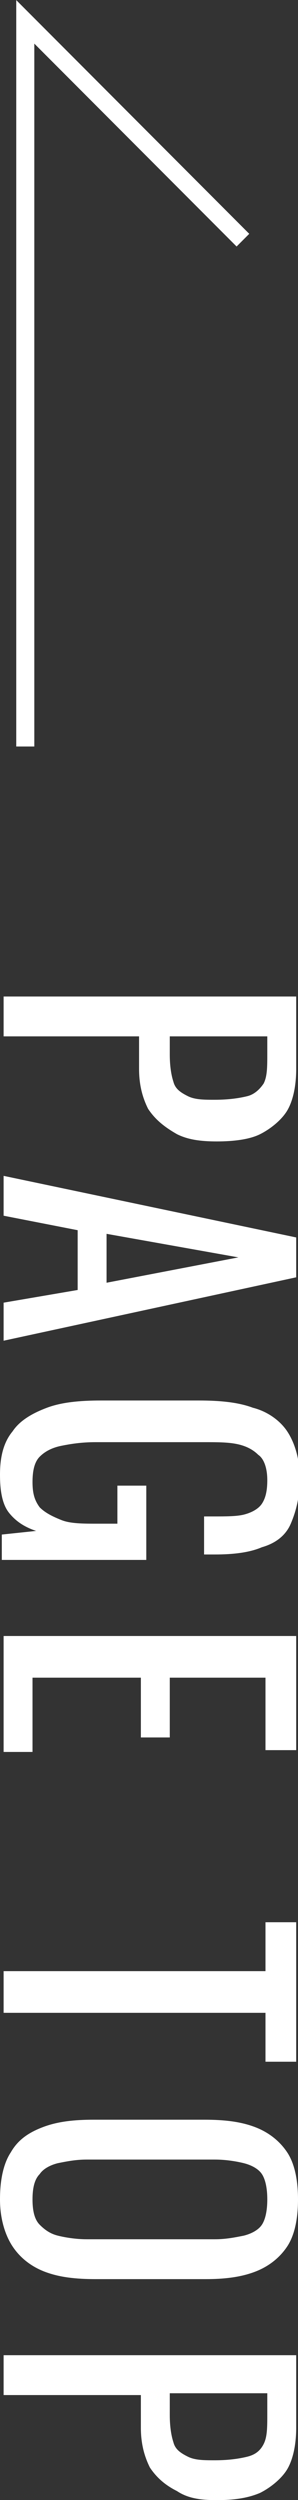
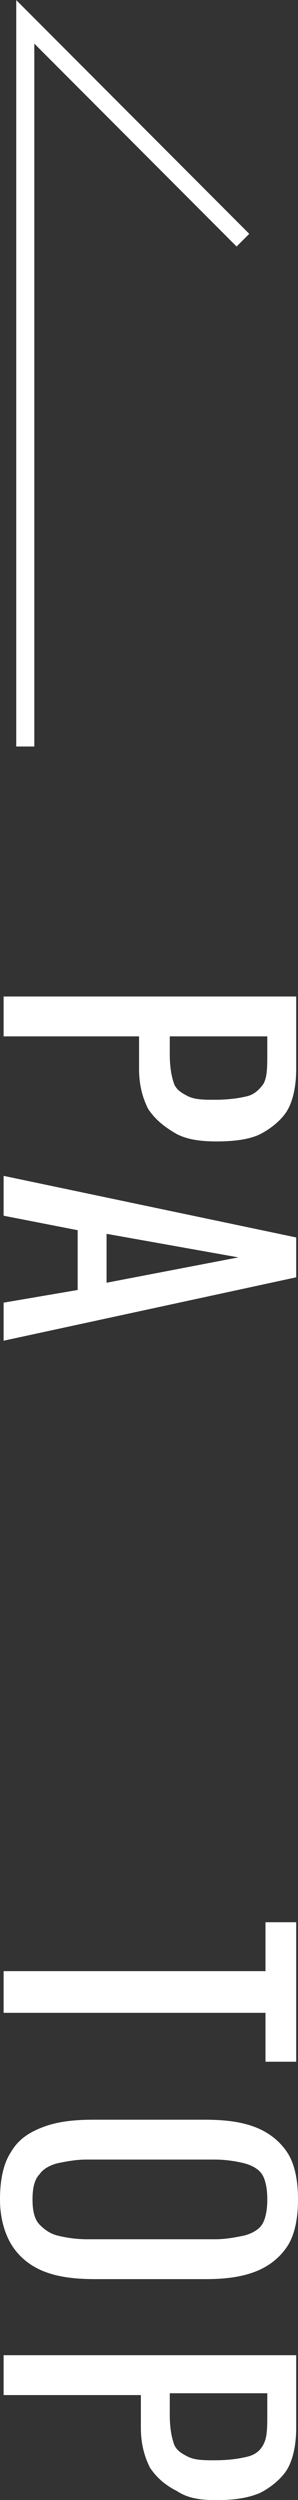
<svg xmlns="http://www.w3.org/2000/svg" version="1.1" id="レイヤー_1" x="0px" y="0px" viewBox="0 0 16.5 138" style="enable-background:new 0 0 16.5 138;" xml:space="preserve">
  <rect x="0" y="0" width="16.5" height="138" fill="#333333" stroke="none" />
  <style type="text/css">
	.st0{fill:#FFFFFF;}
	.st1{enable-background:new    ;}
</style>
  <g id="グループ_44" transform="translate(0 1.207)">
    <path id="パス_2" class="st0" d="M1.9,40h-1V-1.2l12.9,12.9l-0.7,0.7L1.9,1.2V40z" />
    <g class="st1">
      <path class="st0" d="M0.2,53.8h16.2v4c0,1-0.2,1.8-0.5,2.3s-0.9,1-1.5,1.3s-1.5,0.4-2.4,0.4c-0.9,0-1.6-0.1-2.2-0.4    C9.1,61,8.6,60.6,8.2,60c-0.3-0.6-0.5-1.3-0.5-2.2V56H0.2V53.8z M9.4,56v1c0,0.7,0.1,1.2,0.2,1.5c0.1,0.4,0.4,0.6,0.8,0.8    c0.4,0.2,0.9,0.2,1.5,0.2c0.8,0,1.4-0.1,1.8-0.2c0.4-0.1,0.7-0.4,0.9-0.7c0.2-0.4,0.2-0.9,0.2-1.7V56H9.4z" />
      <path class="st0" d="M0.2,63.7l16.2,3.4v2.2L0.2,72.8v-2.1l4.1-0.7v-3.3l-4.1-0.8V63.7z M5.9,66.9v2.7l7.3-1.4L5.9,66.9z" />
-       <path class="st0" d="M0,80.2c0-1,0.2-1.8,0.7-2.4c0.4-0.6,1.1-1,1.9-1.3c0.8-0.3,1.8-0.4,3-0.4h5.4c1.2,0,2.2,0.1,3,0.4    c0.8,0.2,1.5,0.7,1.9,1.3c0.4,0.6,0.7,1.5,0.7,2.6c0,1-0.2,1.8-0.5,2.5s-0.9,1.1-1.6,1.3c-0.7,0.3-1.6,0.4-2.6,0.4h-0.6v-2.1h0.5    c0.7,0,1.3,0,1.7-0.1c0.4-0.1,0.8-0.3,1-0.6c0.2-0.3,0.3-0.7,0.3-1.3c0-0.7-0.2-1.2-0.5-1.4c-0.3-0.3-0.7-0.5-1.2-0.6    c-0.5-0.1-1.1-0.1-1.8-0.1h-6c-0.8,0-1.4,0.1-1.9,0.2c-0.5,0.1-0.9,0.3-1.2,0.6c-0.3,0.3-0.4,0.8-0.4,1.4c0,0.6,0.1,1,0.4,1.4    c0.3,0.3,0.7,0.5,1.2,0.7s1.2,0.2,2,0.2h1.1v-2.1h1.6v4.1h-8v-1.4l1.9-0.2c-0.6-0.2-1.1-0.5-1.5-1S0,81,0,80.2z" />
-       <path class="st0" d="M0.2,89.1h16.2v6.3h-1.7v-4H9.4v3.3H7.8v-3.3H1.8v4.1H0.2V89.1z" />
      <path class="st0" d="M0.2,107.6h14.5v-2.7h1.7v7.7h-1.7v-2.7H0.2V107.6z" />
      <path class="st0" d="M0,120.2c0-1.1,0.2-2,0.6-2.6c0.4-0.7,1-1.1,1.8-1.4c0.8-0.3,1.7-0.4,2.8-0.4h6.1c1.1,0,2,0.1,2.8,0.4    c0.8,0.3,1.4,0.8,1.8,1.4c0.4,0.6,0.6,1.5,0.6,2.6c0,1.1-0.2,2-0.6,2.6s-1,1.1-1.8,1.4c-0.8,0.3-1.7,0.4-2.7,0.4H5.3    c-1.1,0-2-0.1-2.8-0.4c-0.8-0.3-1.4-0.8-1.8-1.4S0,121.3,0,120.2z M1.8,120.2c0,0.6,0.1,1.1,0.4,1.4s0.6,0.5,1,0.6    c0.4,0.1,1,0.2,1.6,0.2h7.1c0.6,0,1.1-0.1,1.6-0.2c0.4-0.1,0.8-0.3,1-0.6c0.2-0.3,0.3-0.8,0.3-1.4c0-0.6-0.1-1.1-0.3-1.4    c-0.2-0.3-0.6-0.5-1-0.6c-0.4-0.1-1-0.2-1.6-0.2H4.8c-0.6,0-1.1,0.1-1.6,0.2c-0.4,0.1-0.8,0.3-1,0.6    C1.9,119.1,1.8,119.6,1.8,120.2z" />
-       <path class="st0" d="M0.2,128.8h16.2v4c0,1-0.2,1.8-0.5,2.3s-0.9,1-1.5,1.3c-0.7,0.3-1.5,0.4-2.4,0.4c-0.9,0-1.6-0.1-2.2-0.5    c-0.6-0.3-1.1-0.7-1.5-1.3c-0.3-0.6-0.5-1.3-0.5-2.2v-1.8H0.2V128.8z M9.4,131.1v1c0,0.7,0.1,1.2,0.2,1.5c0.1,0.4,0.4,0.6,0.8,0.8    c0.4,0.2,0.9,0.2,1.5,0.2c0.8,0,1.4-0.1,1.8-0.2c0.4-0.1,0.7-0.3,0.9-0.7c0.2-0.4,0.2-0.9,0.2-1.7v-1.1H9.4z" />
+       <path class="st0" d="M0.2,128.8h16.2v4c0,1-0.2,1.8-0.5,2.3s-0.9,1-1.5,1.3c-0.7,0.3-1.5,0.4-2.4,0.4c-0.9,0-1.6-0.1-2.2-0.5    c-0.6-0.3-1.1-0.7-1.5-1.3c-0.3-0.6-0.5-1.3-0.5-2.2v-1.8H0.2z M9.4,131.1v1c0,0.7,0.1,1.2,0.2,1.5c0.1,0.4,0.4,0.6,0.8,0.8    c0.4,0.2,0.9,0.2,1.5,0.2c0.8,0,1.4-0.1,1.8-0.2c0.4-0.1,0.7-0.3,0.9-0.7c0.2-0.4,0.2-0.9,0.2-1.7v-1.1H9.4z" />
    </g>
  </g>
</svg>